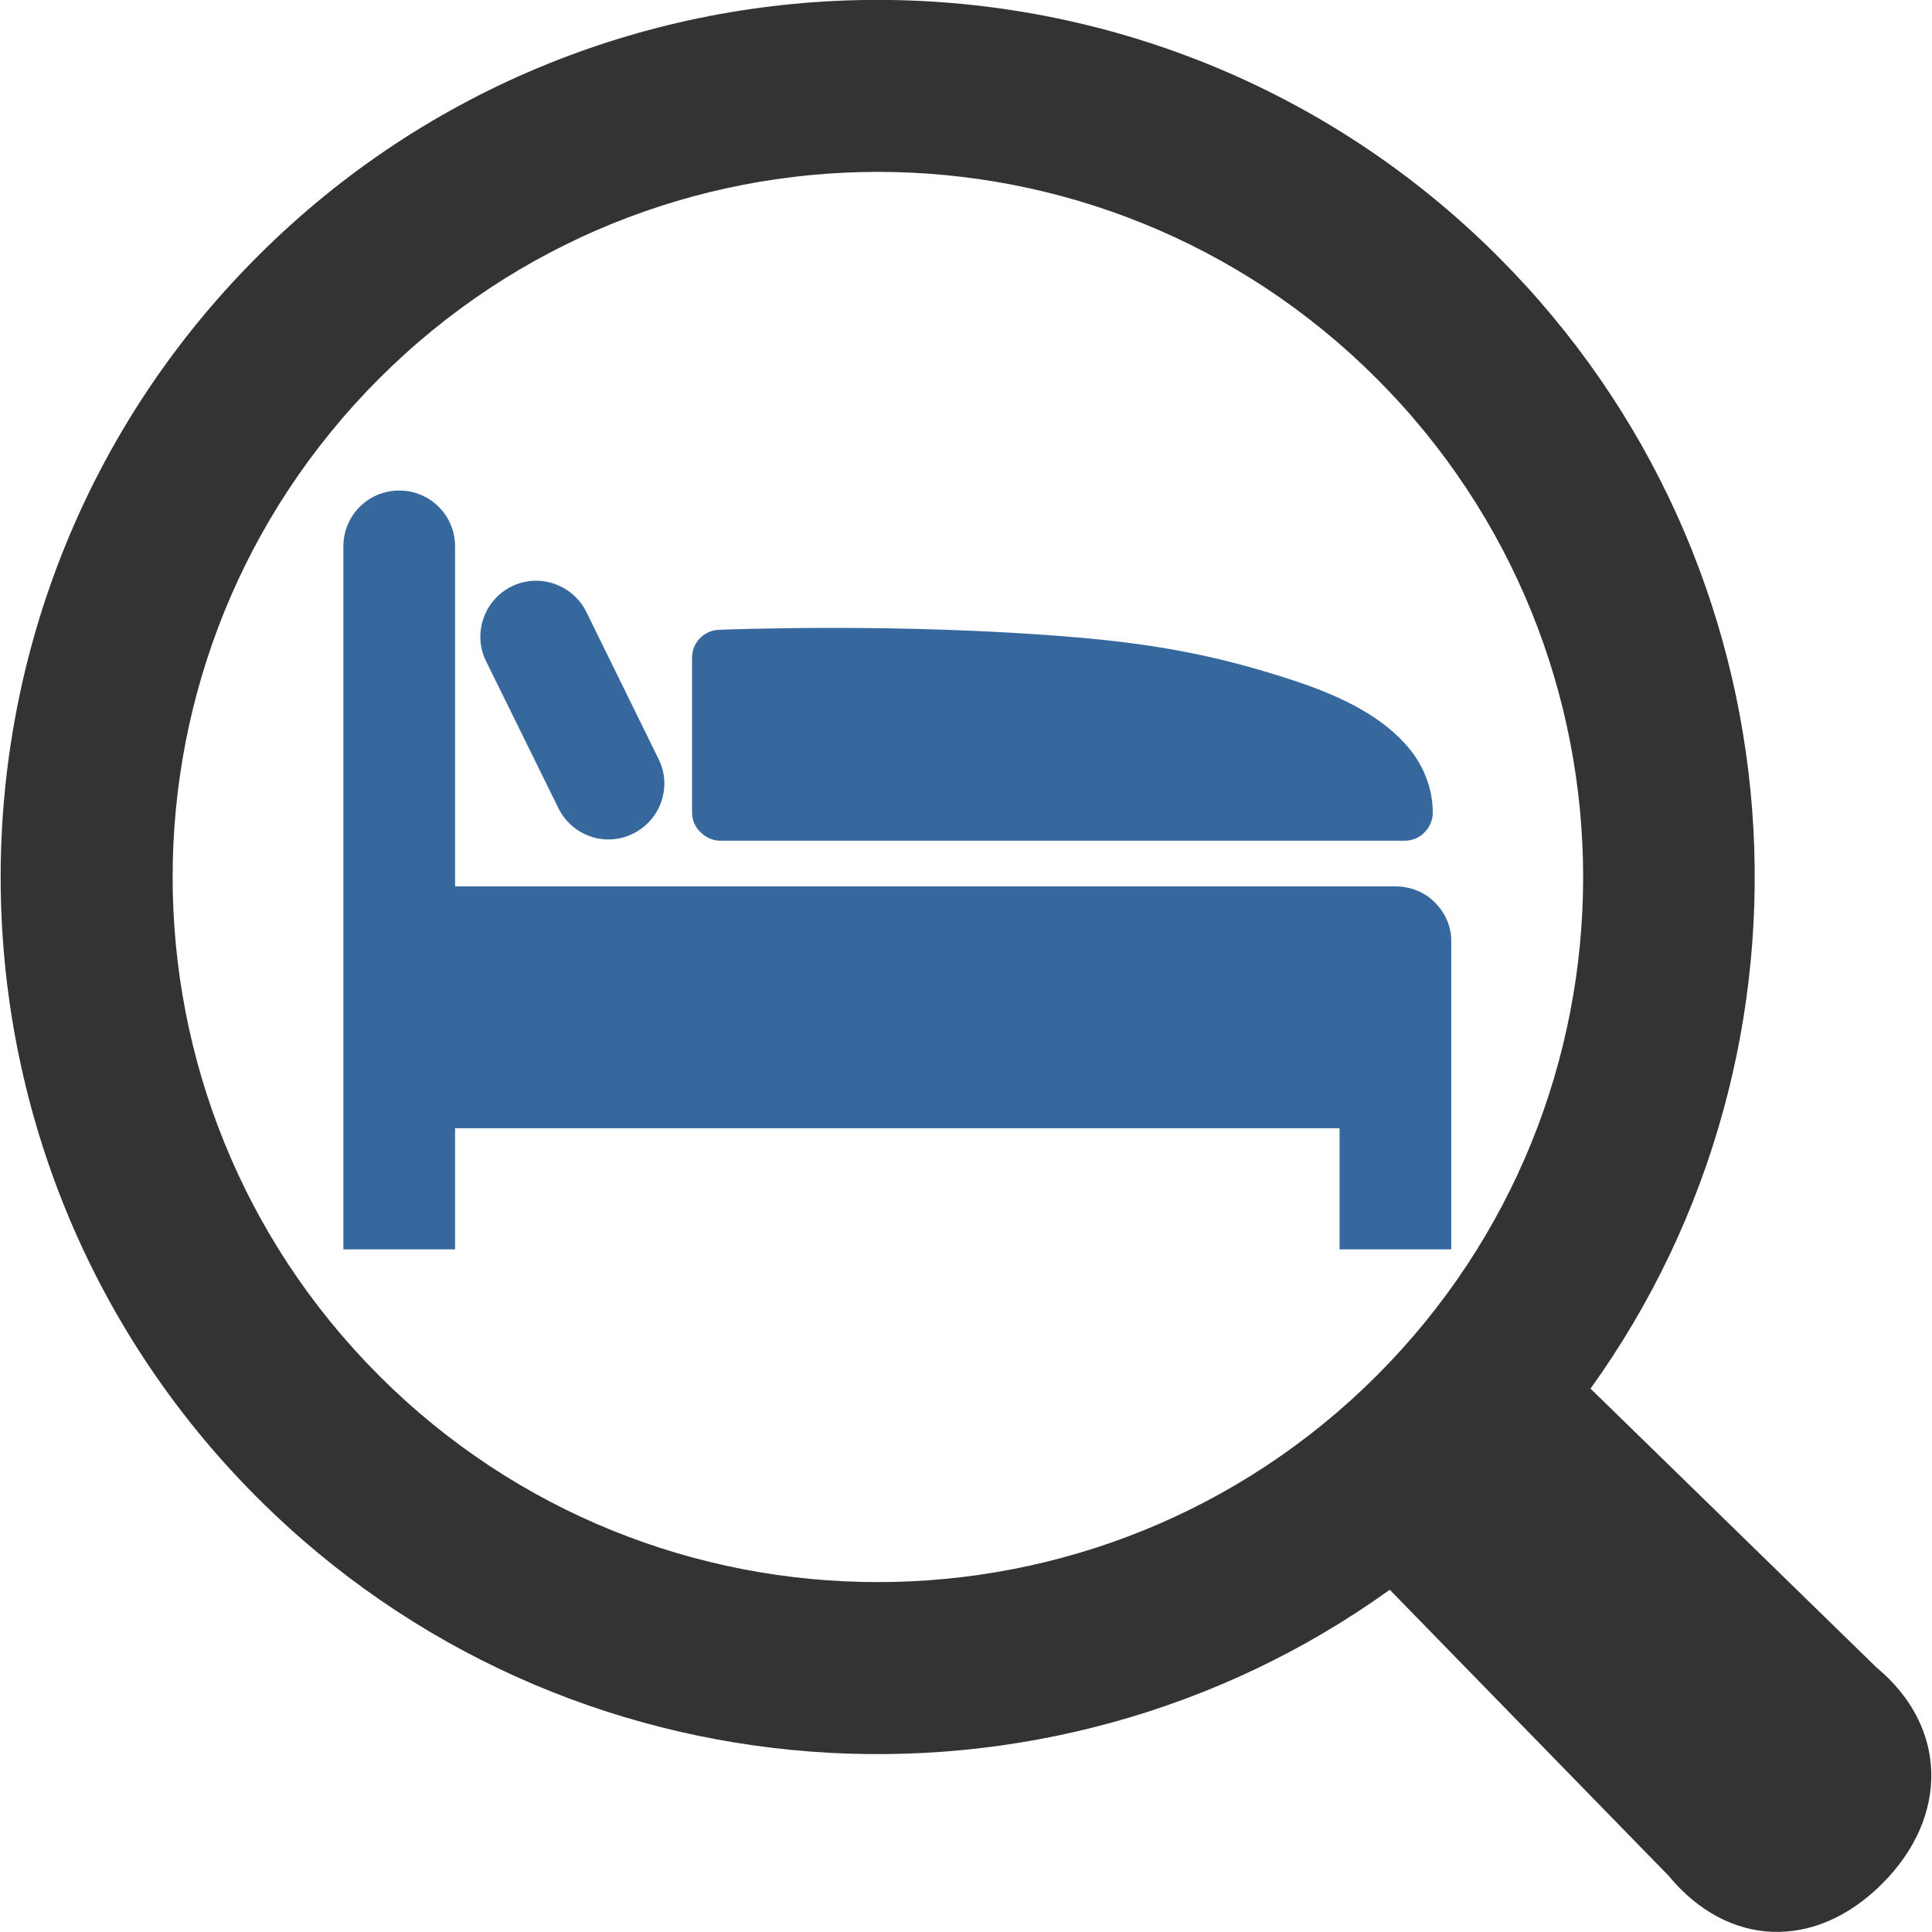
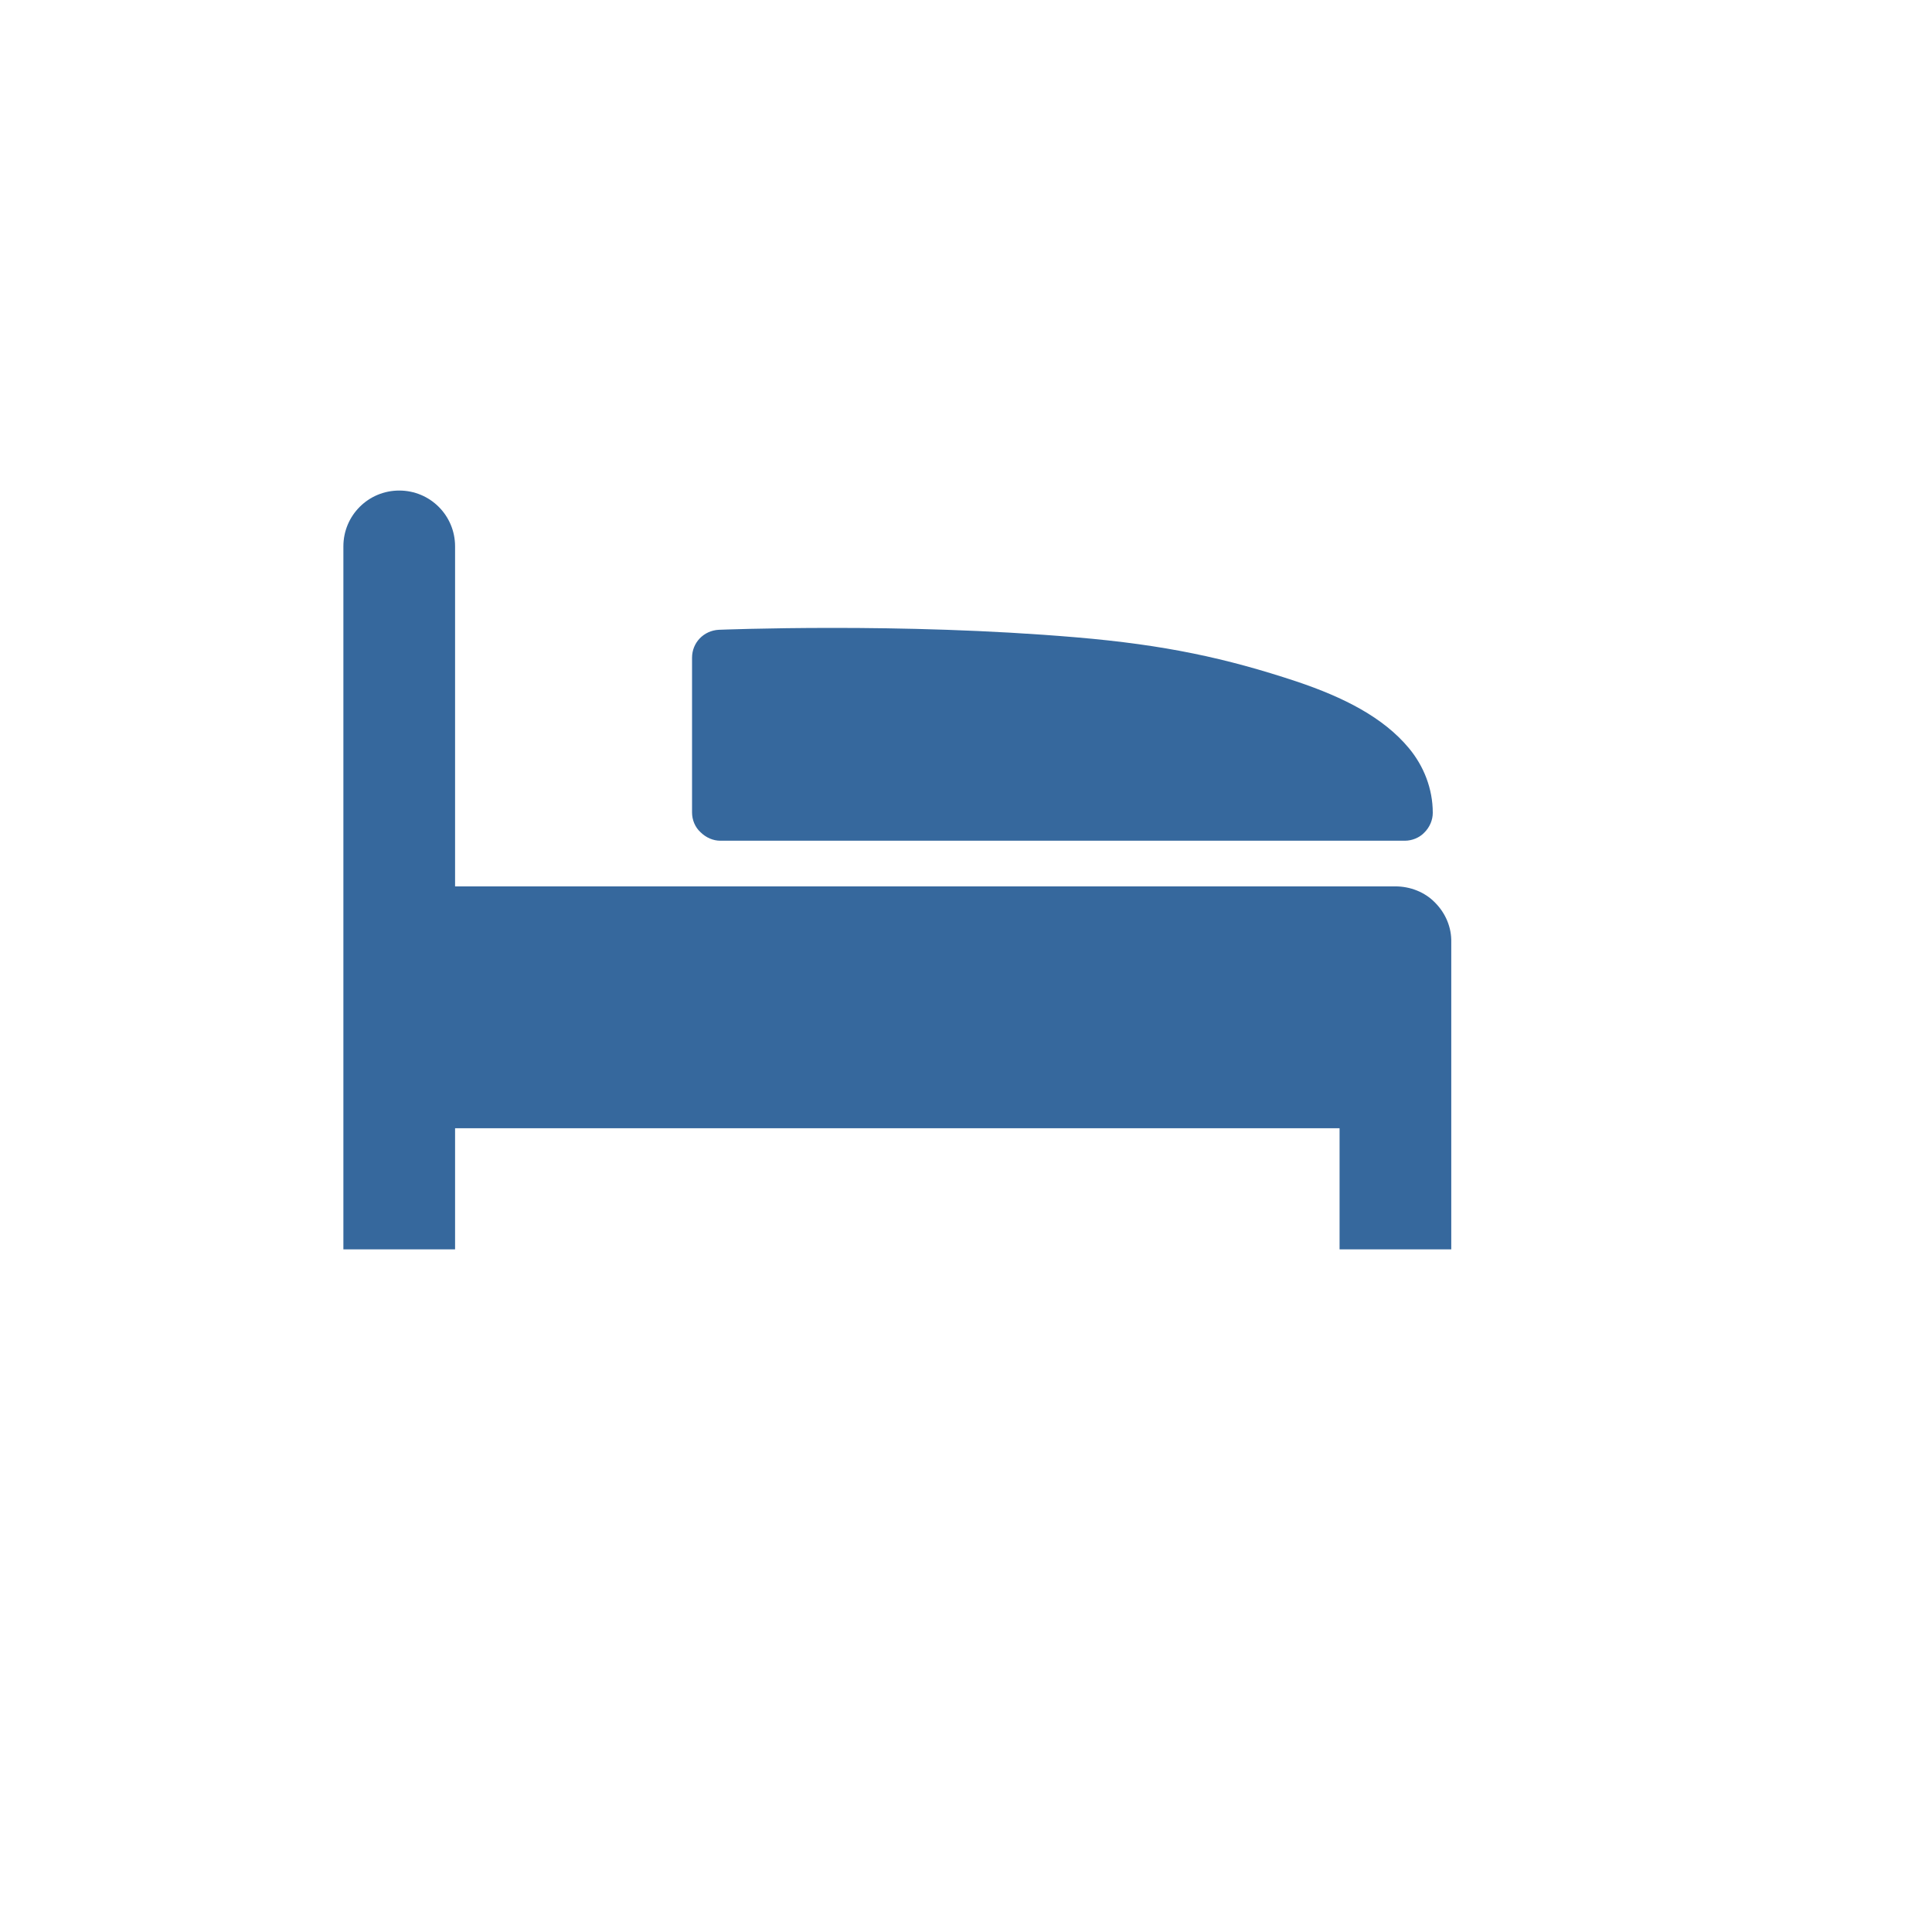
<svg xmlns="http://www.w3.org/2000/svg" version="1.1" id="_x32_" x="0px" y="0px" width="512px" height="512px" viewBox="0 0 512 512" style="enable-background:new 0 0 512 512;" xml:space="preserve">
  <style type="text/css">
	.st0{fill:#333333;}
	.st1{fill:#36689D;}
</style>
-   <path class="st0" d="M497.3,441.9L421.5,368c65.3-90.8,57.1-218.4-24.5-300c-90.7-90.7-238.2-90.7-328.8,0  c-90.7,90.7-90.7,238.2,0,328.9c81.6,81.6,209.3,89.7,300.1,24.4l73.9,75.8c15.6,18.9,38.7,20,56.6,2.1  C516.6,481.4,516.2,457.6,497.3,441.9z M100.5,364.6c-73-73-73-191.3,0-264.3c73-73,191.3-73,264.3,0c73,73,73,191.3,0,264.3  C291.8,437.5,173.4,437.5,100.5,364.6z" />
  <path class="st1" d="M190.9,222.8h181.4c1.9,0,3.9-0.8,5.2-2.2c1.4-1.4,2.2-3.3,2.2-5.2c0-6.4-2.4-12.4-6.3-17.1  c-6.8-8.2-17.3-13.5-29.8-17.7c-18.7-6.2-34.9-9.7-58.4-11.7c-23.5-2-46.7-2.5-64.4-2.5c-18.1,0-30.2,0.5-30.3,0.5  c-4,0.2-7.1,3.4-7.1,7.4v41c0,2,0.8,3.9,2.2,5.2C187.1,222,189,222.8,190.9,222.8z" />
  <path class="st1" d="M380.3,239.2c-2.7-2.8-6.6-4.3-10.5-4.3H120.6v-90.1c0-8.2-6.6-14.8-14.8-14.8c-8.2,0-14.8,6.6-14.8,14.8v186.3  h29.6V299h234.4v32.1h29.6v-81.4C384.7,245.8,383.1,242,380.3,239.2z" />
-   <path class="st1" d="M148,214.2c3.6,7.3,12.5,10.4,19.8,6.7c7.3-3.6,10.4-12.5,6.7-19.8l-19.1-38.9c-3.6-7.3-12.5-10.4-19.8-6.8  c-7.3,3.6-10.4,12.5-6.8,19.8L148,214.2z" />
</svg>